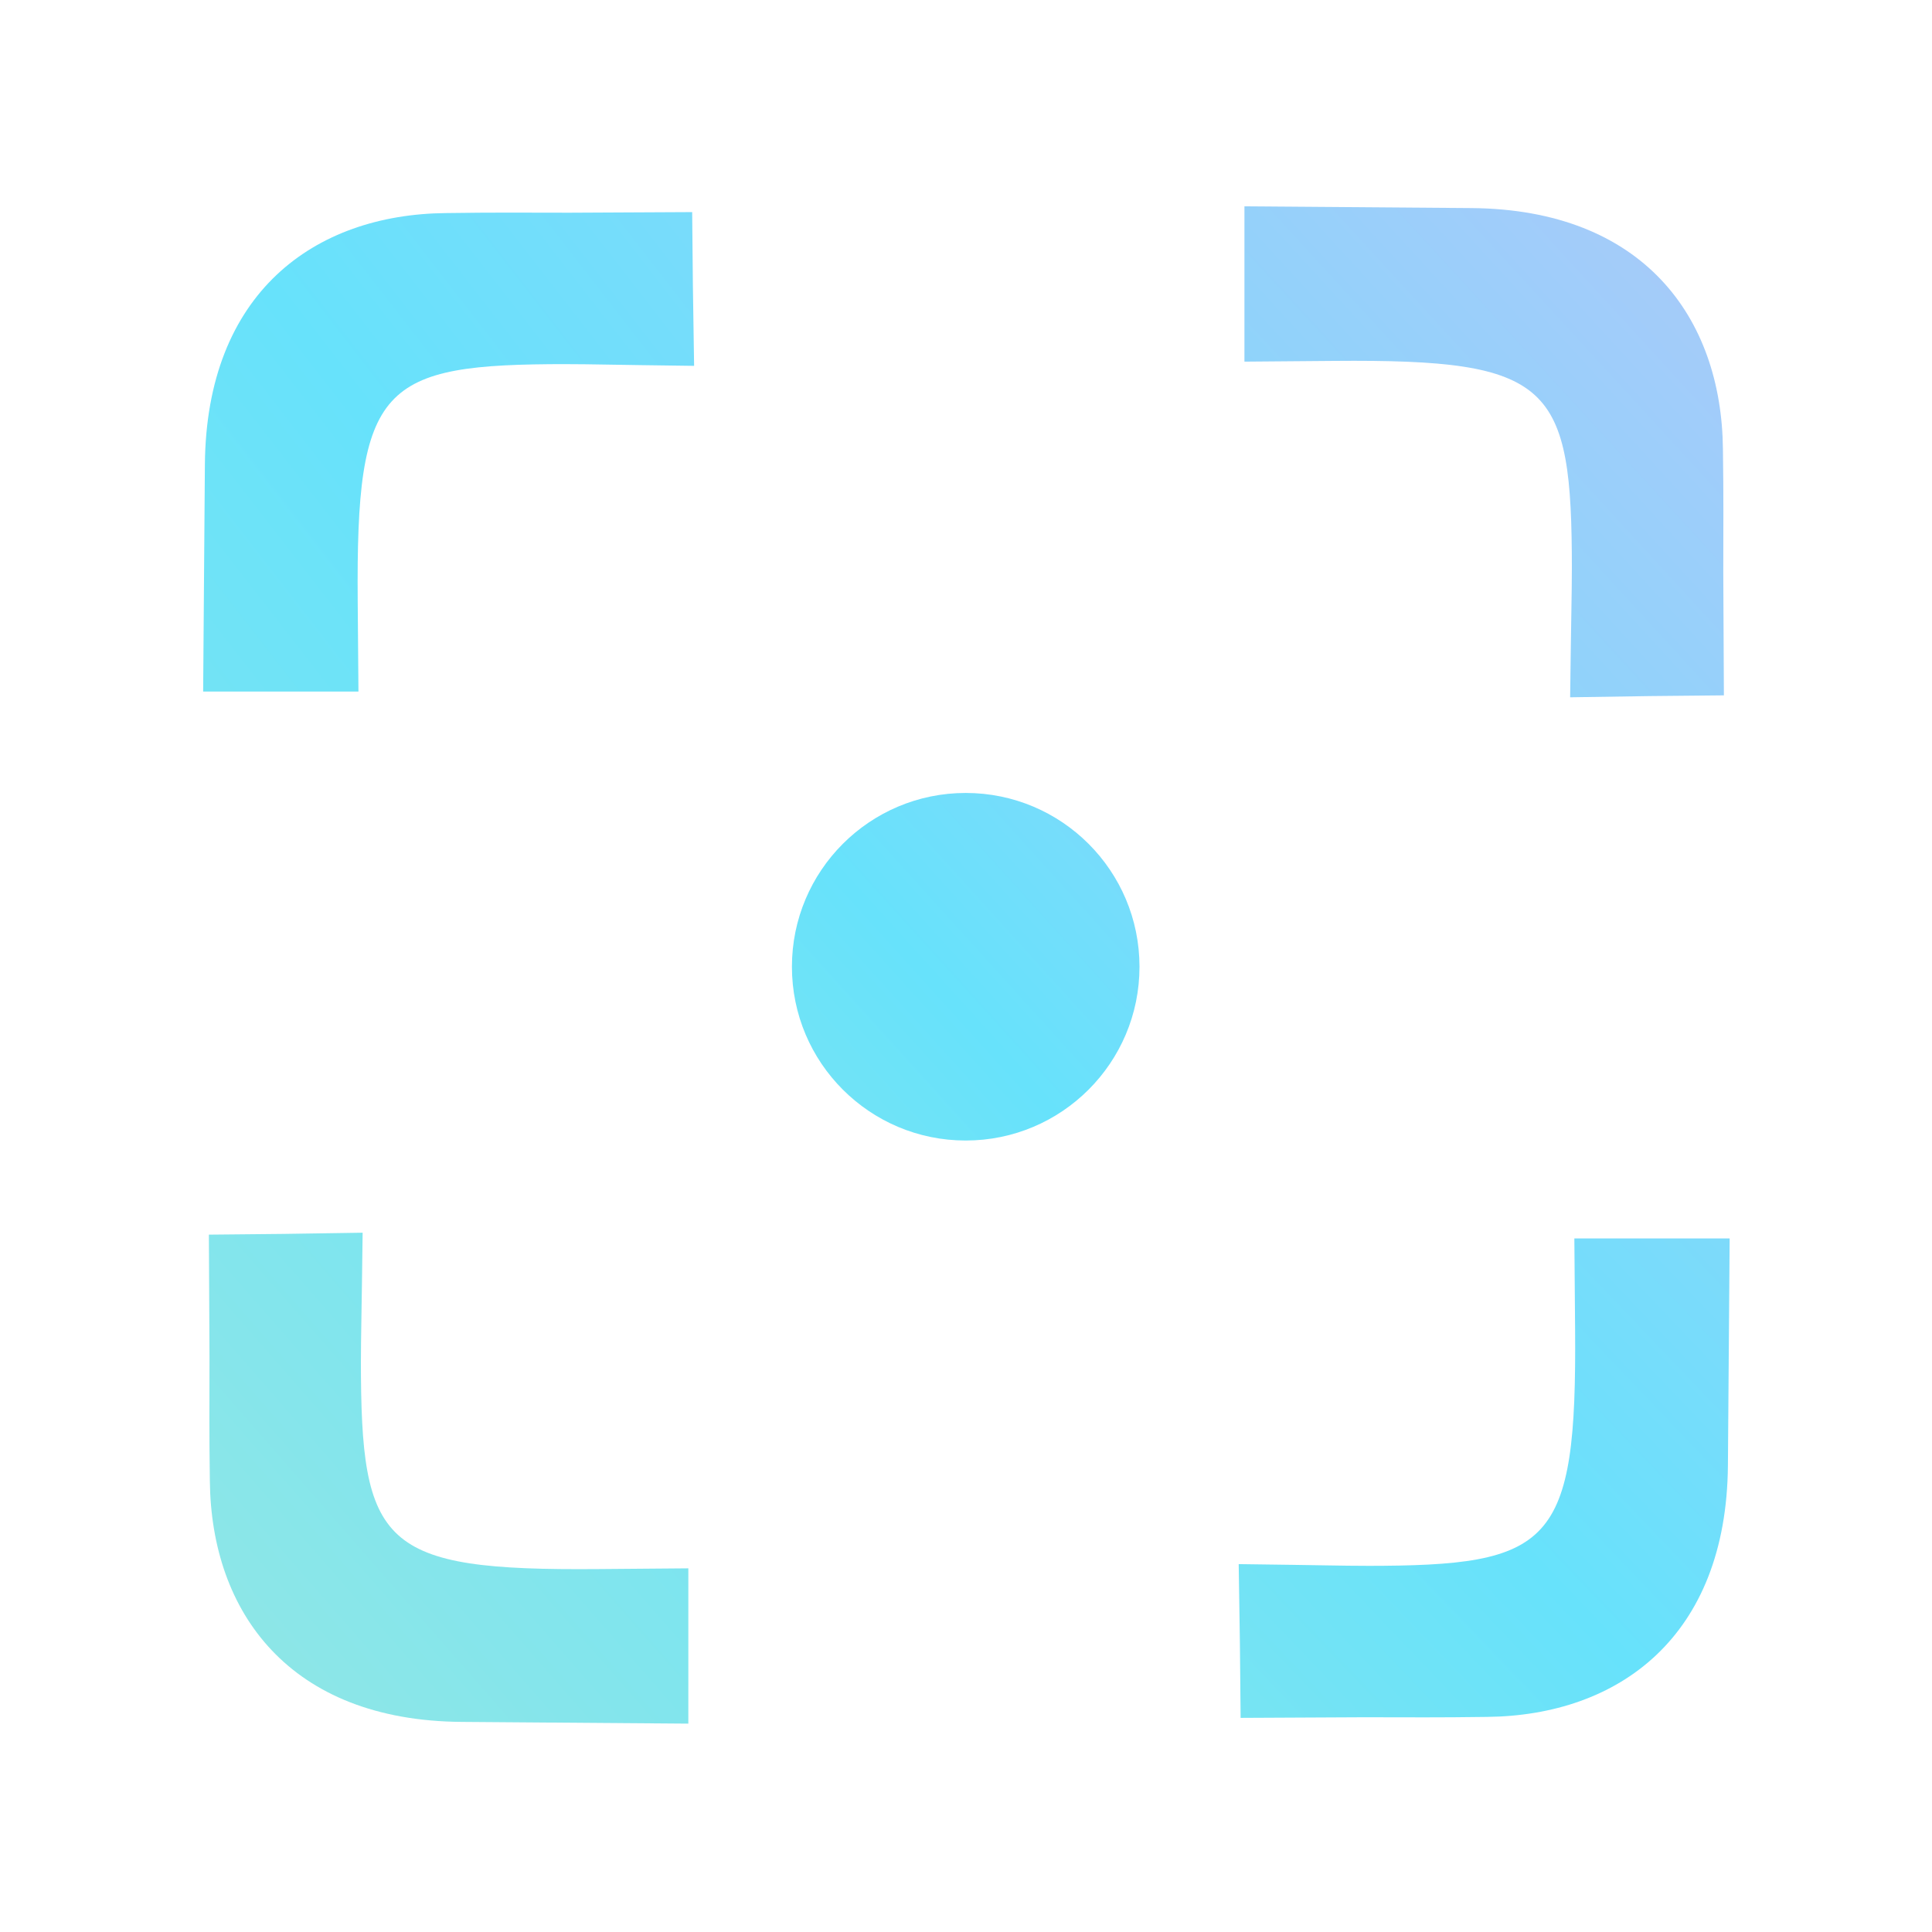
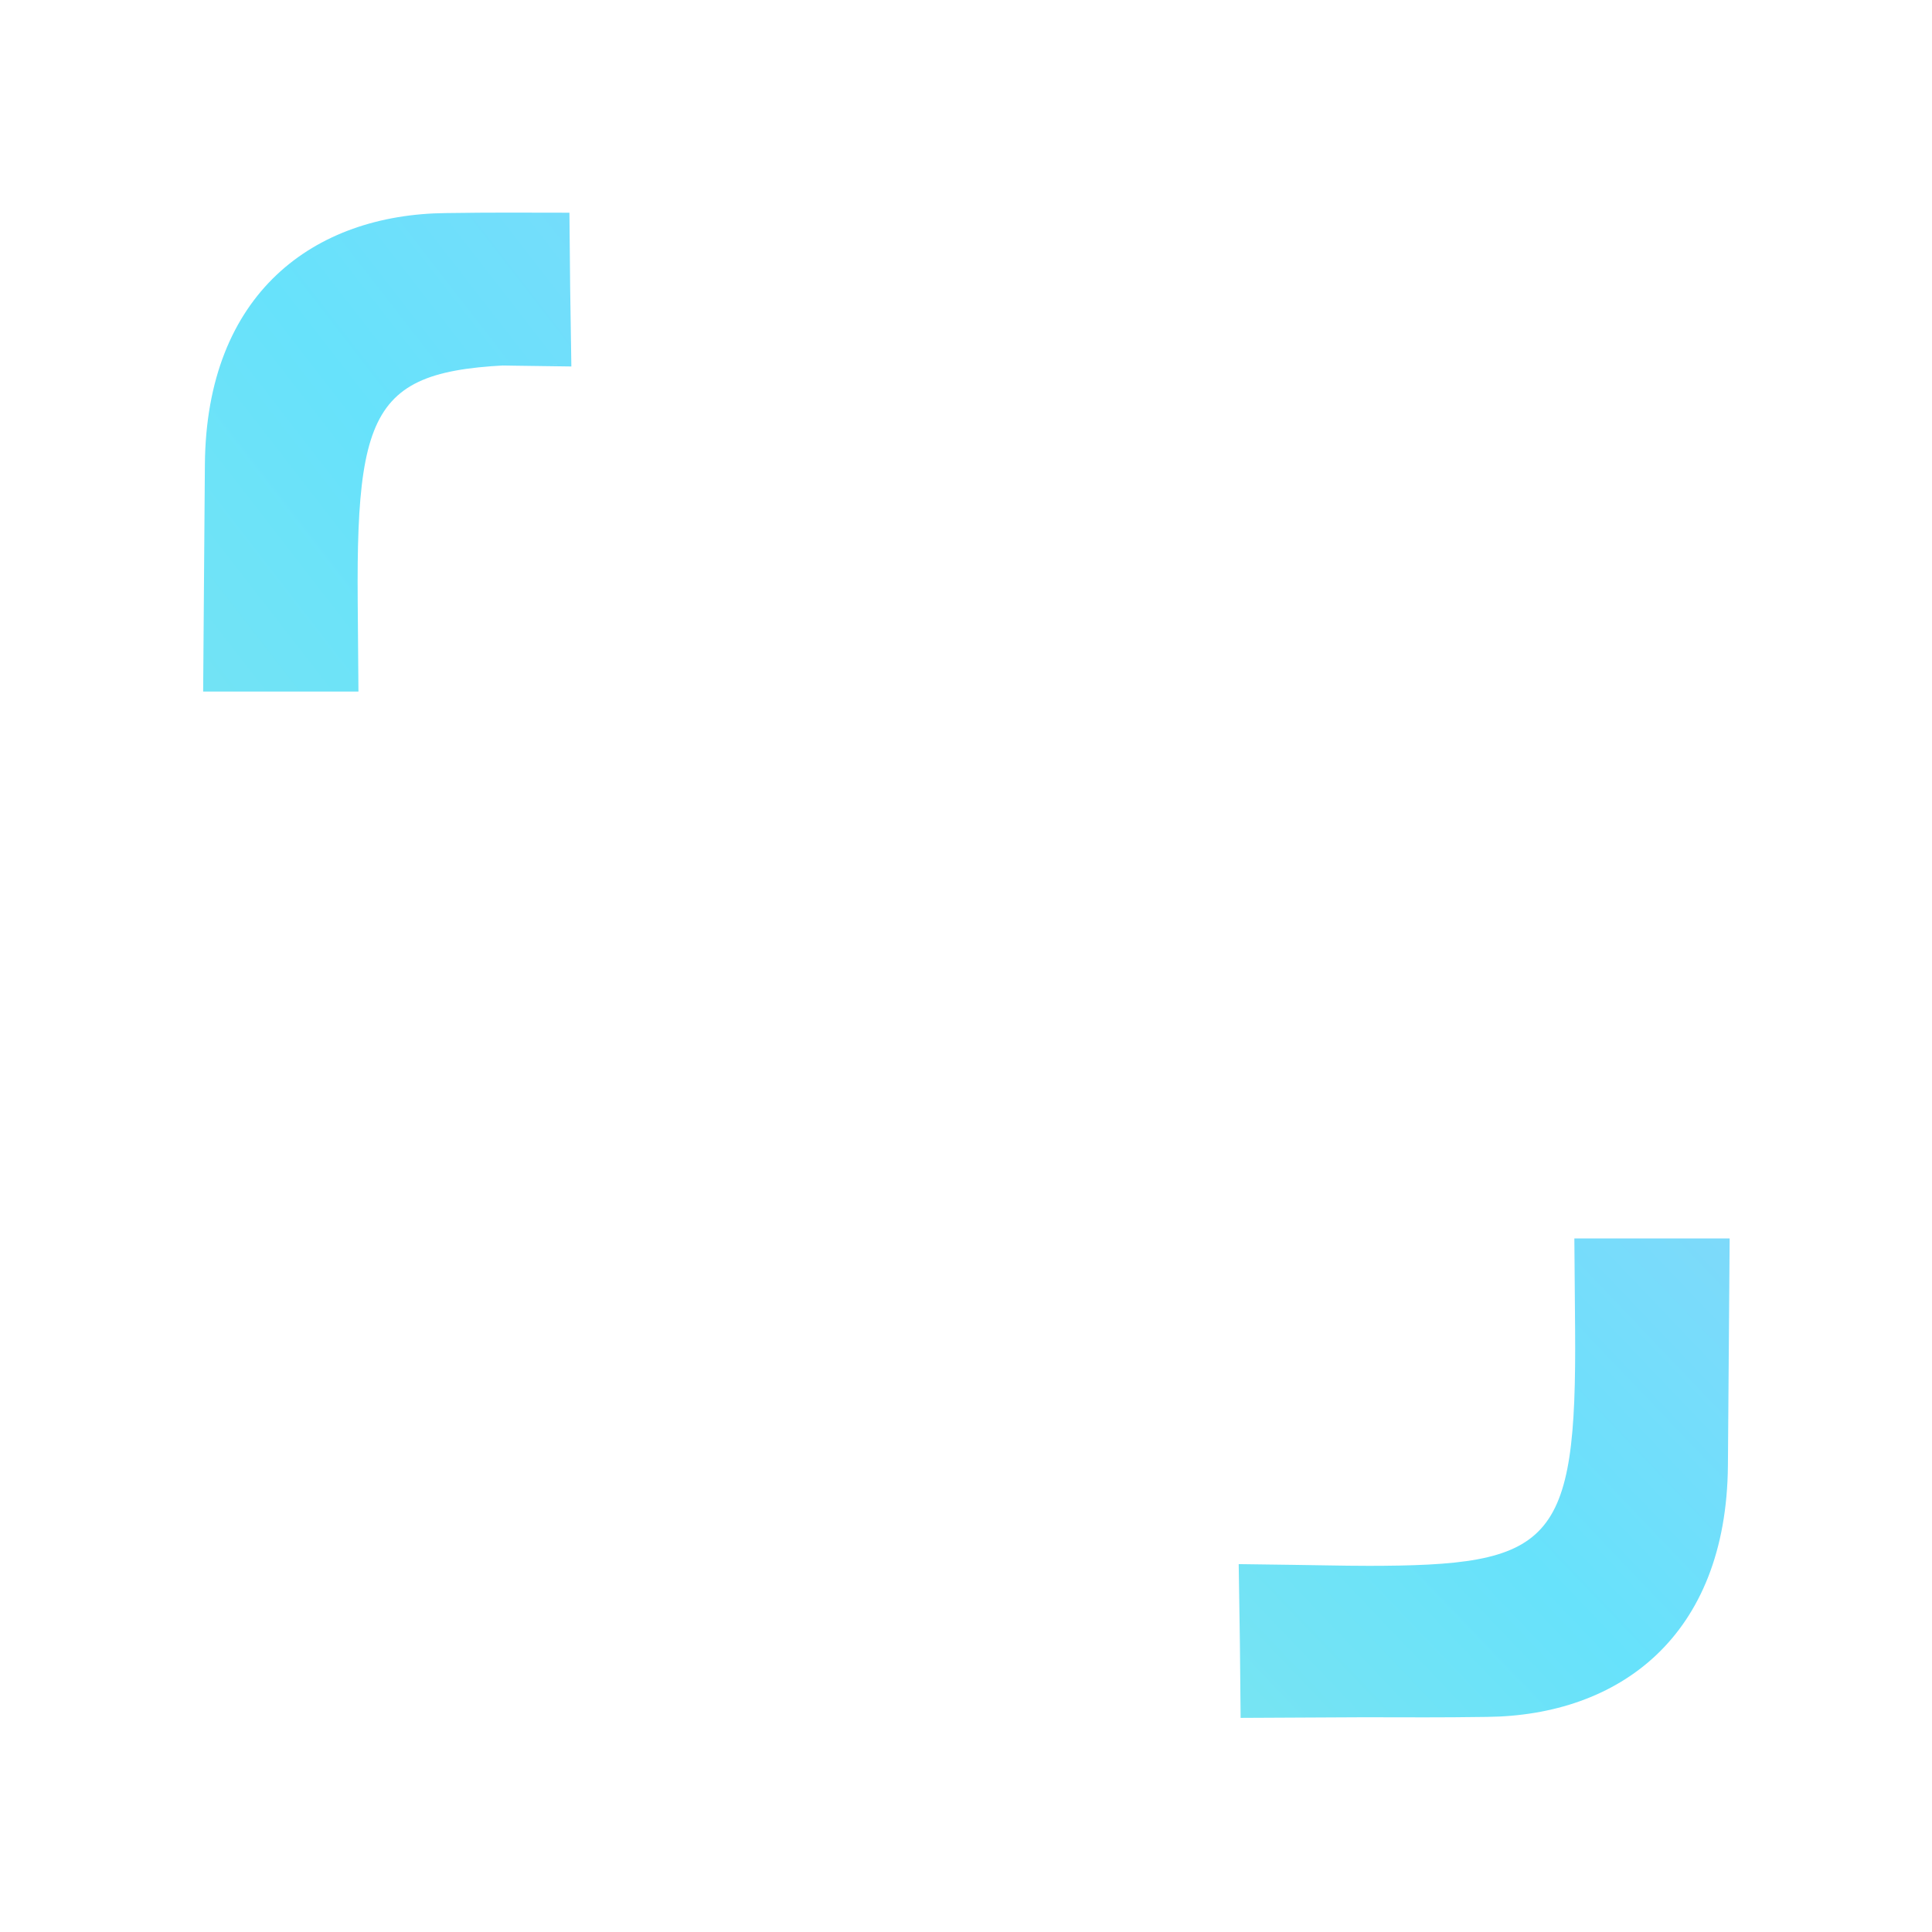
<svg xmlns="http://www.w3.org/2000/svg" xmlns:ns1="http://sodipodi.sourceforge.net/DTD/sodipodi-0.dtd" xmlns:ns2="http://www.inkscape.org/namespaces/inkscape" xmlns:xlink="http://www.w3.org/1999/xlink" width="60" height="60" viewBox="0 0 60 60" version="1.1" id="svg314" ns1:docname="logo_dark.svg" ns2:version="1.2.1 (9c6d41e410, 2022-07-14)">
  <ns1:namedview id="namedview1386" pagecolor="#ffffff" bordercolor="#000000" borderopacity="0.25" ns2:showpageshadow="2" ns2:pageopacity="0.0" ns2:pagecheckerboard="0" ns2:deskcolor="#d1d1d1" showgrid="false" ns2:zoom="4.8849294" ns2:cx="-7.369605" ns2:cy="44.422342" ns2:window-width="1920" ns2:window-height="1009" ns2:window-x="-8" ns2:window-y="-8" ns2:window-maximized="1" ns2:current-layer="svg314" />
  <defs id="defs5725">
    <linearGradient id="linearGradient4803" x1="0%" x2="100%" y1="0%" y2="100%">
      <stop class="stop1" offset="0" id="stop4797" stop-color="#912282" style="stop-color:#a7e9d9;stop-opacity:1;" />
      <stop class="stop2" offset="0.5" id="stop4799" stop-color="#817281" style="stop-color:#67e2fb;stop-opacity:1;" />
      <stop class="stop3" offset="1" id="stop4801" style="stop-color:#b5c5f9;stop-opacity:1;" />
    </linearGradient>
    <linearGradient id="gradient_logo" x1="0%" x2="100%" y1="0%" y2="100%">
      <stop class="stop1" offset="0%" id="stop5718" stop-color="#912282" />
      <stop class="stop2" offset="0.5" id="stop5720" stop-color="#817281" />
      <stop class="stop3" offset="100%" id="stop5722" />
    </linearGradient>
    <linearGradient id="linearGradient6853" x1="24.594" y1="30.023" x2="35.388" y2="30.023" gradientUnits="userSpaceOnUse" />
    <linearGradient ns2:collect="always" xlink:href="#linearGradient4803" id="linearGradient1182" x1="4.533" y1="50.903" x2="51.765" y2="8.118" gradientUnits="userSpaceOnUse" />
    <linearGradient ns2:collect="always" xlink:href="#linearGradient4803" id="linearGradient1190" x1="-9.89" y1="60.235" x2="61.91" y2="-2.611" gradientUnits="userSpaceOnUse" />
    <linearGradient ns2:collect="always" xlink:href="#linearGradient4803" id="linearGradient1302" x1="-2.499" y1="59.886" x2="59.065" y2="3.386" gradientUnits="userSpaceOnUse" />
    <linearGradient ns2:collect="always" xlink:href="#linearGradient4803" id="linearGradient1310" x1="-30.335" y1="44.124" x2="52.057" y2="-19.746" gradientUnits="userSpaceOnUse" />
    <linearGradient ns2:collect="always" xlink:href="#linearGradient4803" id="linearGradient1891" x1="9.335" y1="66.456" x2="66.96" y2="12.753" gradientTransform="scale(1.012,0.988)" gradientUnits="userSpaceOnUse" />
  </defs>
-   <circle style="stroke:none;stroke-width:0.238;stroke-linejoin:round;fill-opacity:1;fill:url(#linearGradient1182)" fill="url(#gradient_logo)" id="path1433" cx="29.991" cy="30.023" r="5.397" />
  <path d="m 42.422,48.629 c 5.778,0 6.55,-0.619 6.494,-7.376 l -0.023,-2.793 h 4.823 l -0.054,7.045 c -0.041,5.335 -3.396,7.775 -7.486,7.815 -1.539,0.022 -2.296,0.012 -3.835,0.011 l -3.812,0.019 c -0.021,-2.568 -0.019,-1.987 -0.06,-4.775 2.691,0.033 3.19,0.053 3.952,0.053 z" style="stroke-width:0.238;fill:url(#linearGradient1891)" fill="url(#gradient_logo)" id="path1535" />
-   <path d="m 11.208,42.235 c 0,5.778 0.619,6.55 7.376,6.494 l 2.793,-0.023 v 4.823 l -7.045,-0.054 C 8.997,53.435 6.557,50.08 6.517,45.989 6.495,44.451 6.505,43.693 6.506,42.155 l -0.019,-3.812 c 2.568,-0.021 1.987,-0.019 4.775,-0.06 -0.033,2.691 -0.053,3.19 -0.053,3.952 z" style="fill:url(#linearGradient1190);stroke-width:0.238;fill-opacity:1" id="path1535-1" />
-   <path d="m 17.603,11.308 c -5.778,0 -6.55,0.619 -6.494,7.376 l 0.023,2.793 H 6.309 l 0.054,-7.045 c 0.041,-5.335 3.396,-7.775 7.486,-7.815 1.539,-0.022 2.296,-0.012 3.835,-0.011 l 3.812,-0.019 c 0.021,2.568 0.019,1.987 0.06,4.775 -2.691,-0.033 -3.19,-0.053 -3.952,-0.053 z" style="fill:url(#linearGradient1310);stroke-width:0.238;fill-opacity:1" id="path1535-1-3" />
-   <path d="m 48.816,17.702 c 0,-5.778 -0.619,-6.55 -7.376,-6.494 l -2.793,0.023 V 6.408 l 7.045,0.054 c 5.335,0.041 7.775,3.396 7.815,7.486 0.022,1.539 0.012,2.296 0.011,3.835 l 0.019,3.812 c -2.568,0.021 -1.987,0.019 -4.775,0.06 0.033,-2.691 0.053,-3.19 0.053,-3.952 z" style="fill:url(#linearGradient1302);stroke-width:0.238;fill-opacity:1" id="path1535-1-3-2" />
+   <path d="m 17.603,11.308 c -5.778,0 -6.55,0.619 -6.494,7.376 l 0.023,2.793 H 6.309 l 0.054,-7.045 c 0.041,-5.335 3.396,-7.775 7.486,-7.815 1.539,-0.022 2.296,-0.012 3.835,-0.011 c 0.021,2.568 0.019,1.987 0.06,4.775 -2.691,-0.033 -3.19,-0.053 -3.952,-0.053 z" style="fill:url(#linearGradient1310);stroke-width:0.238;fill-opacity:1" id="path1535-1-3" />
</svg>